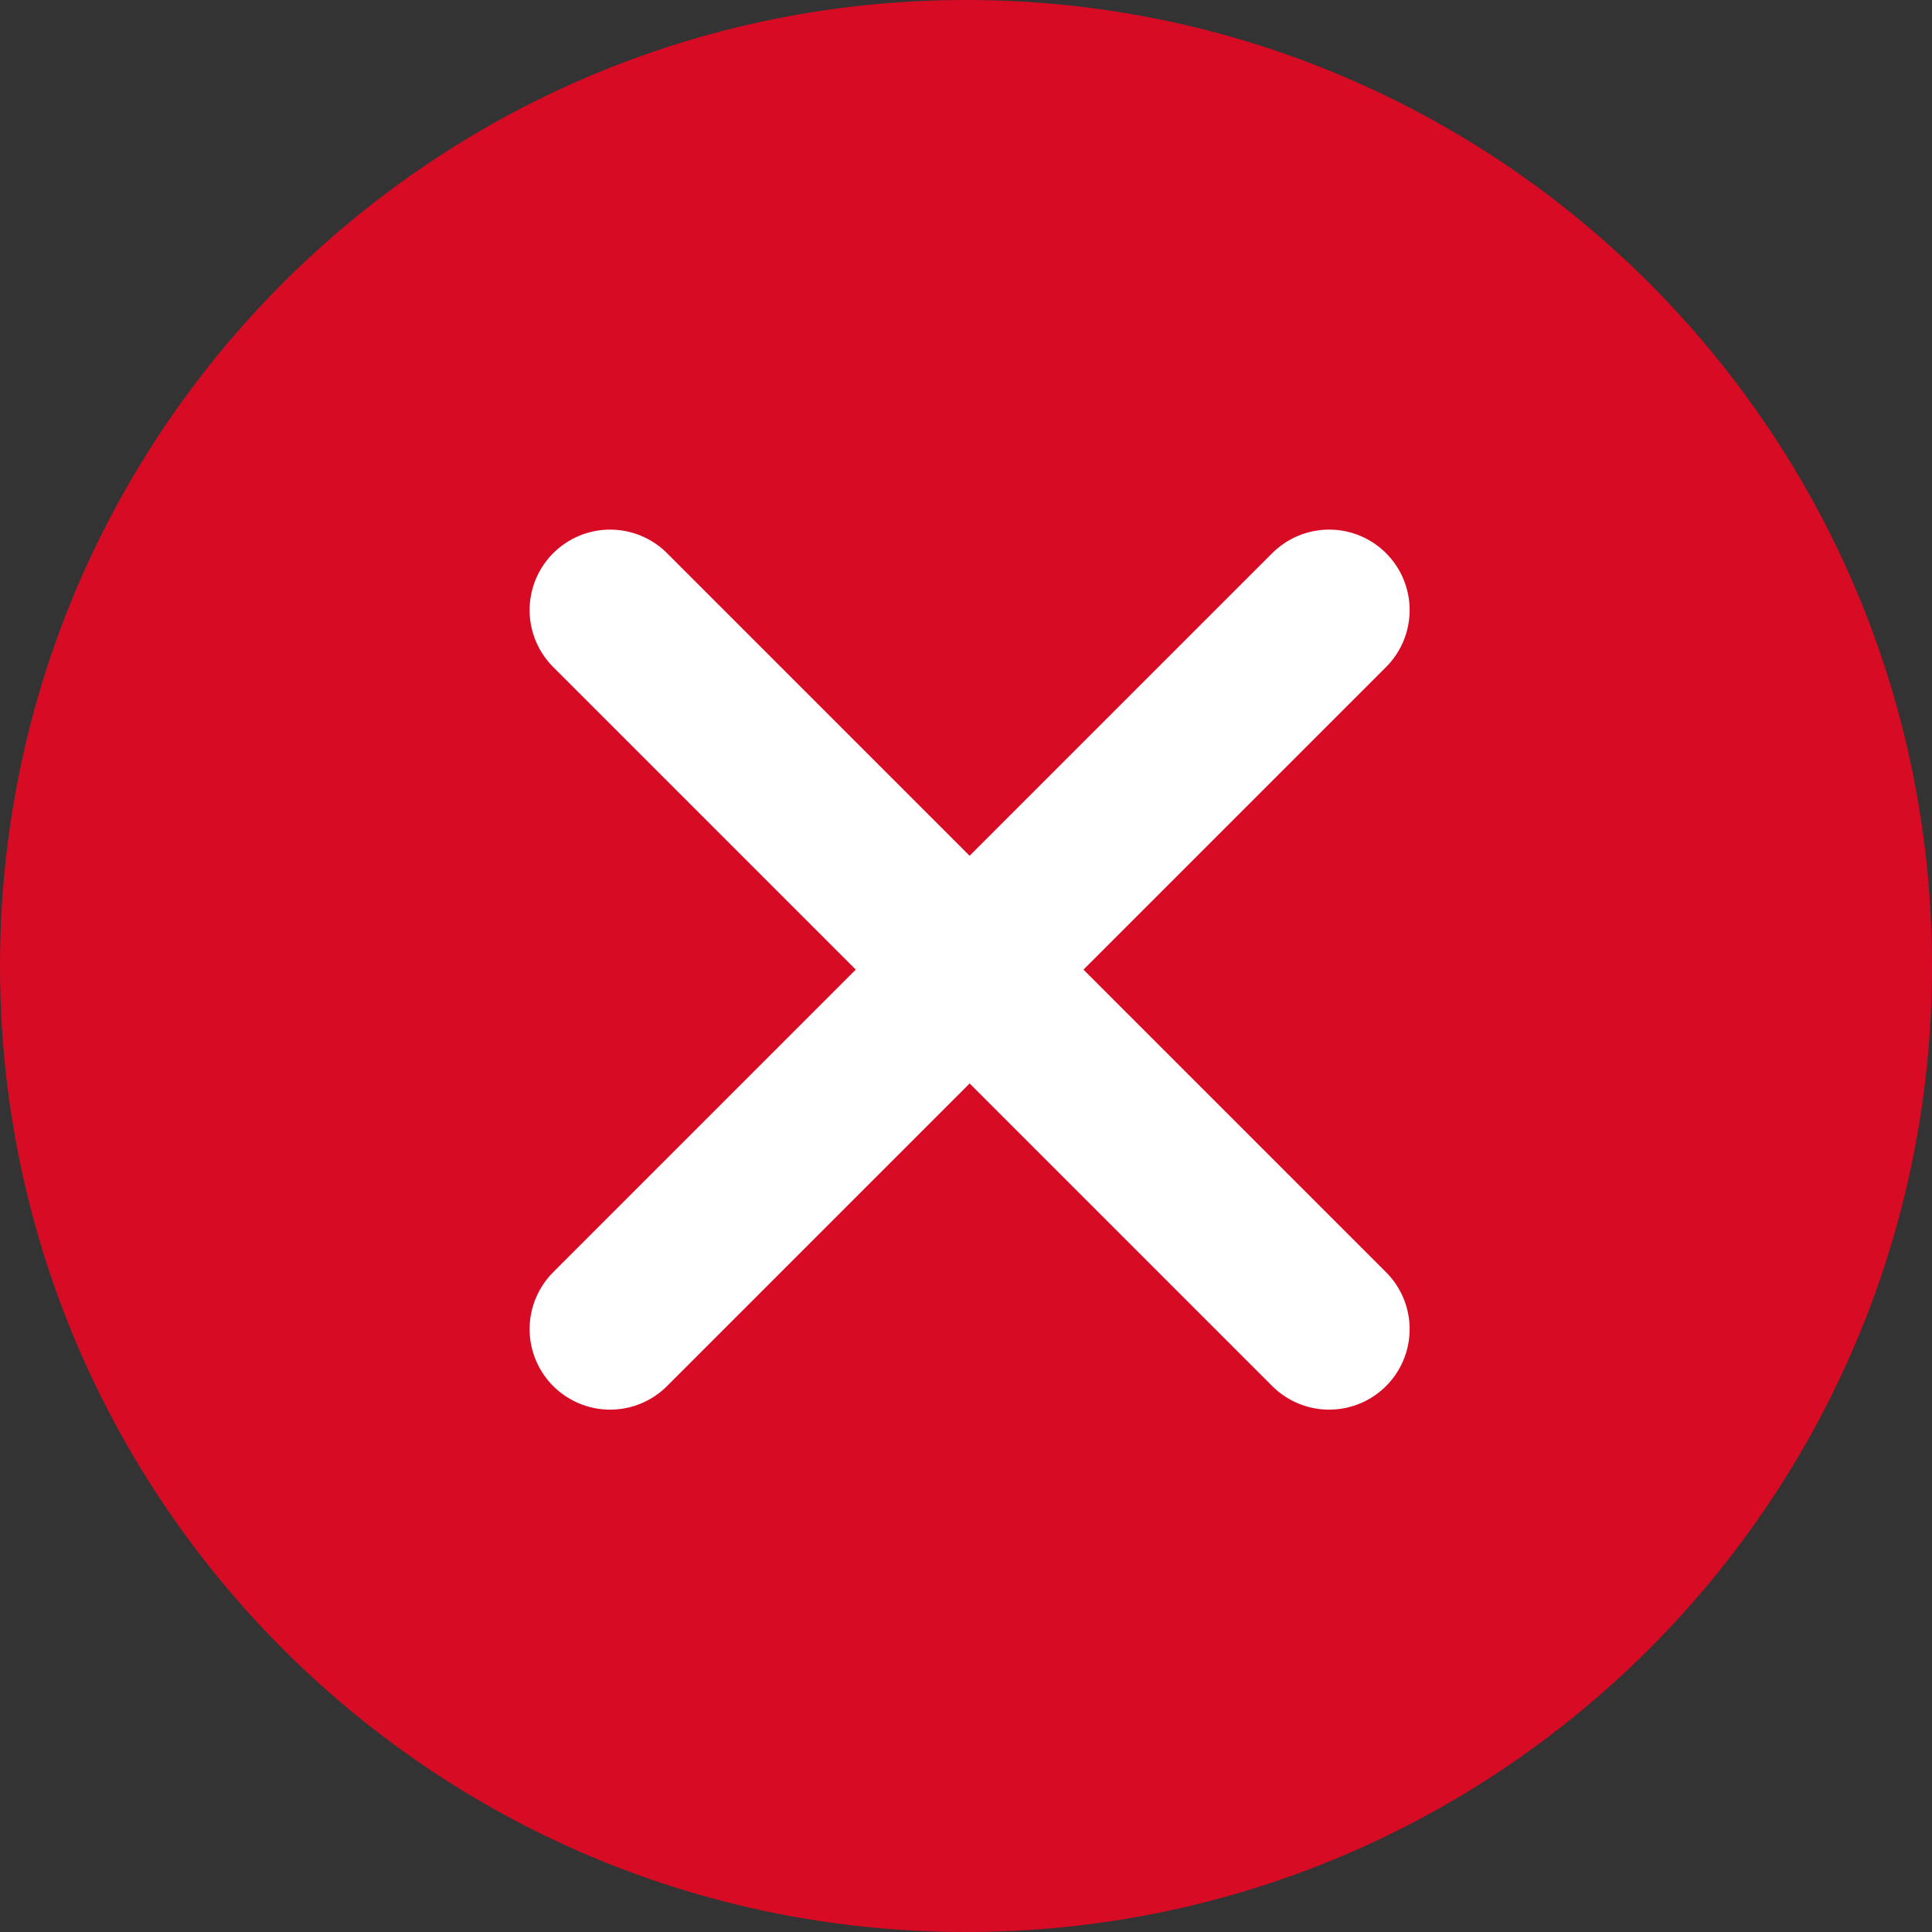
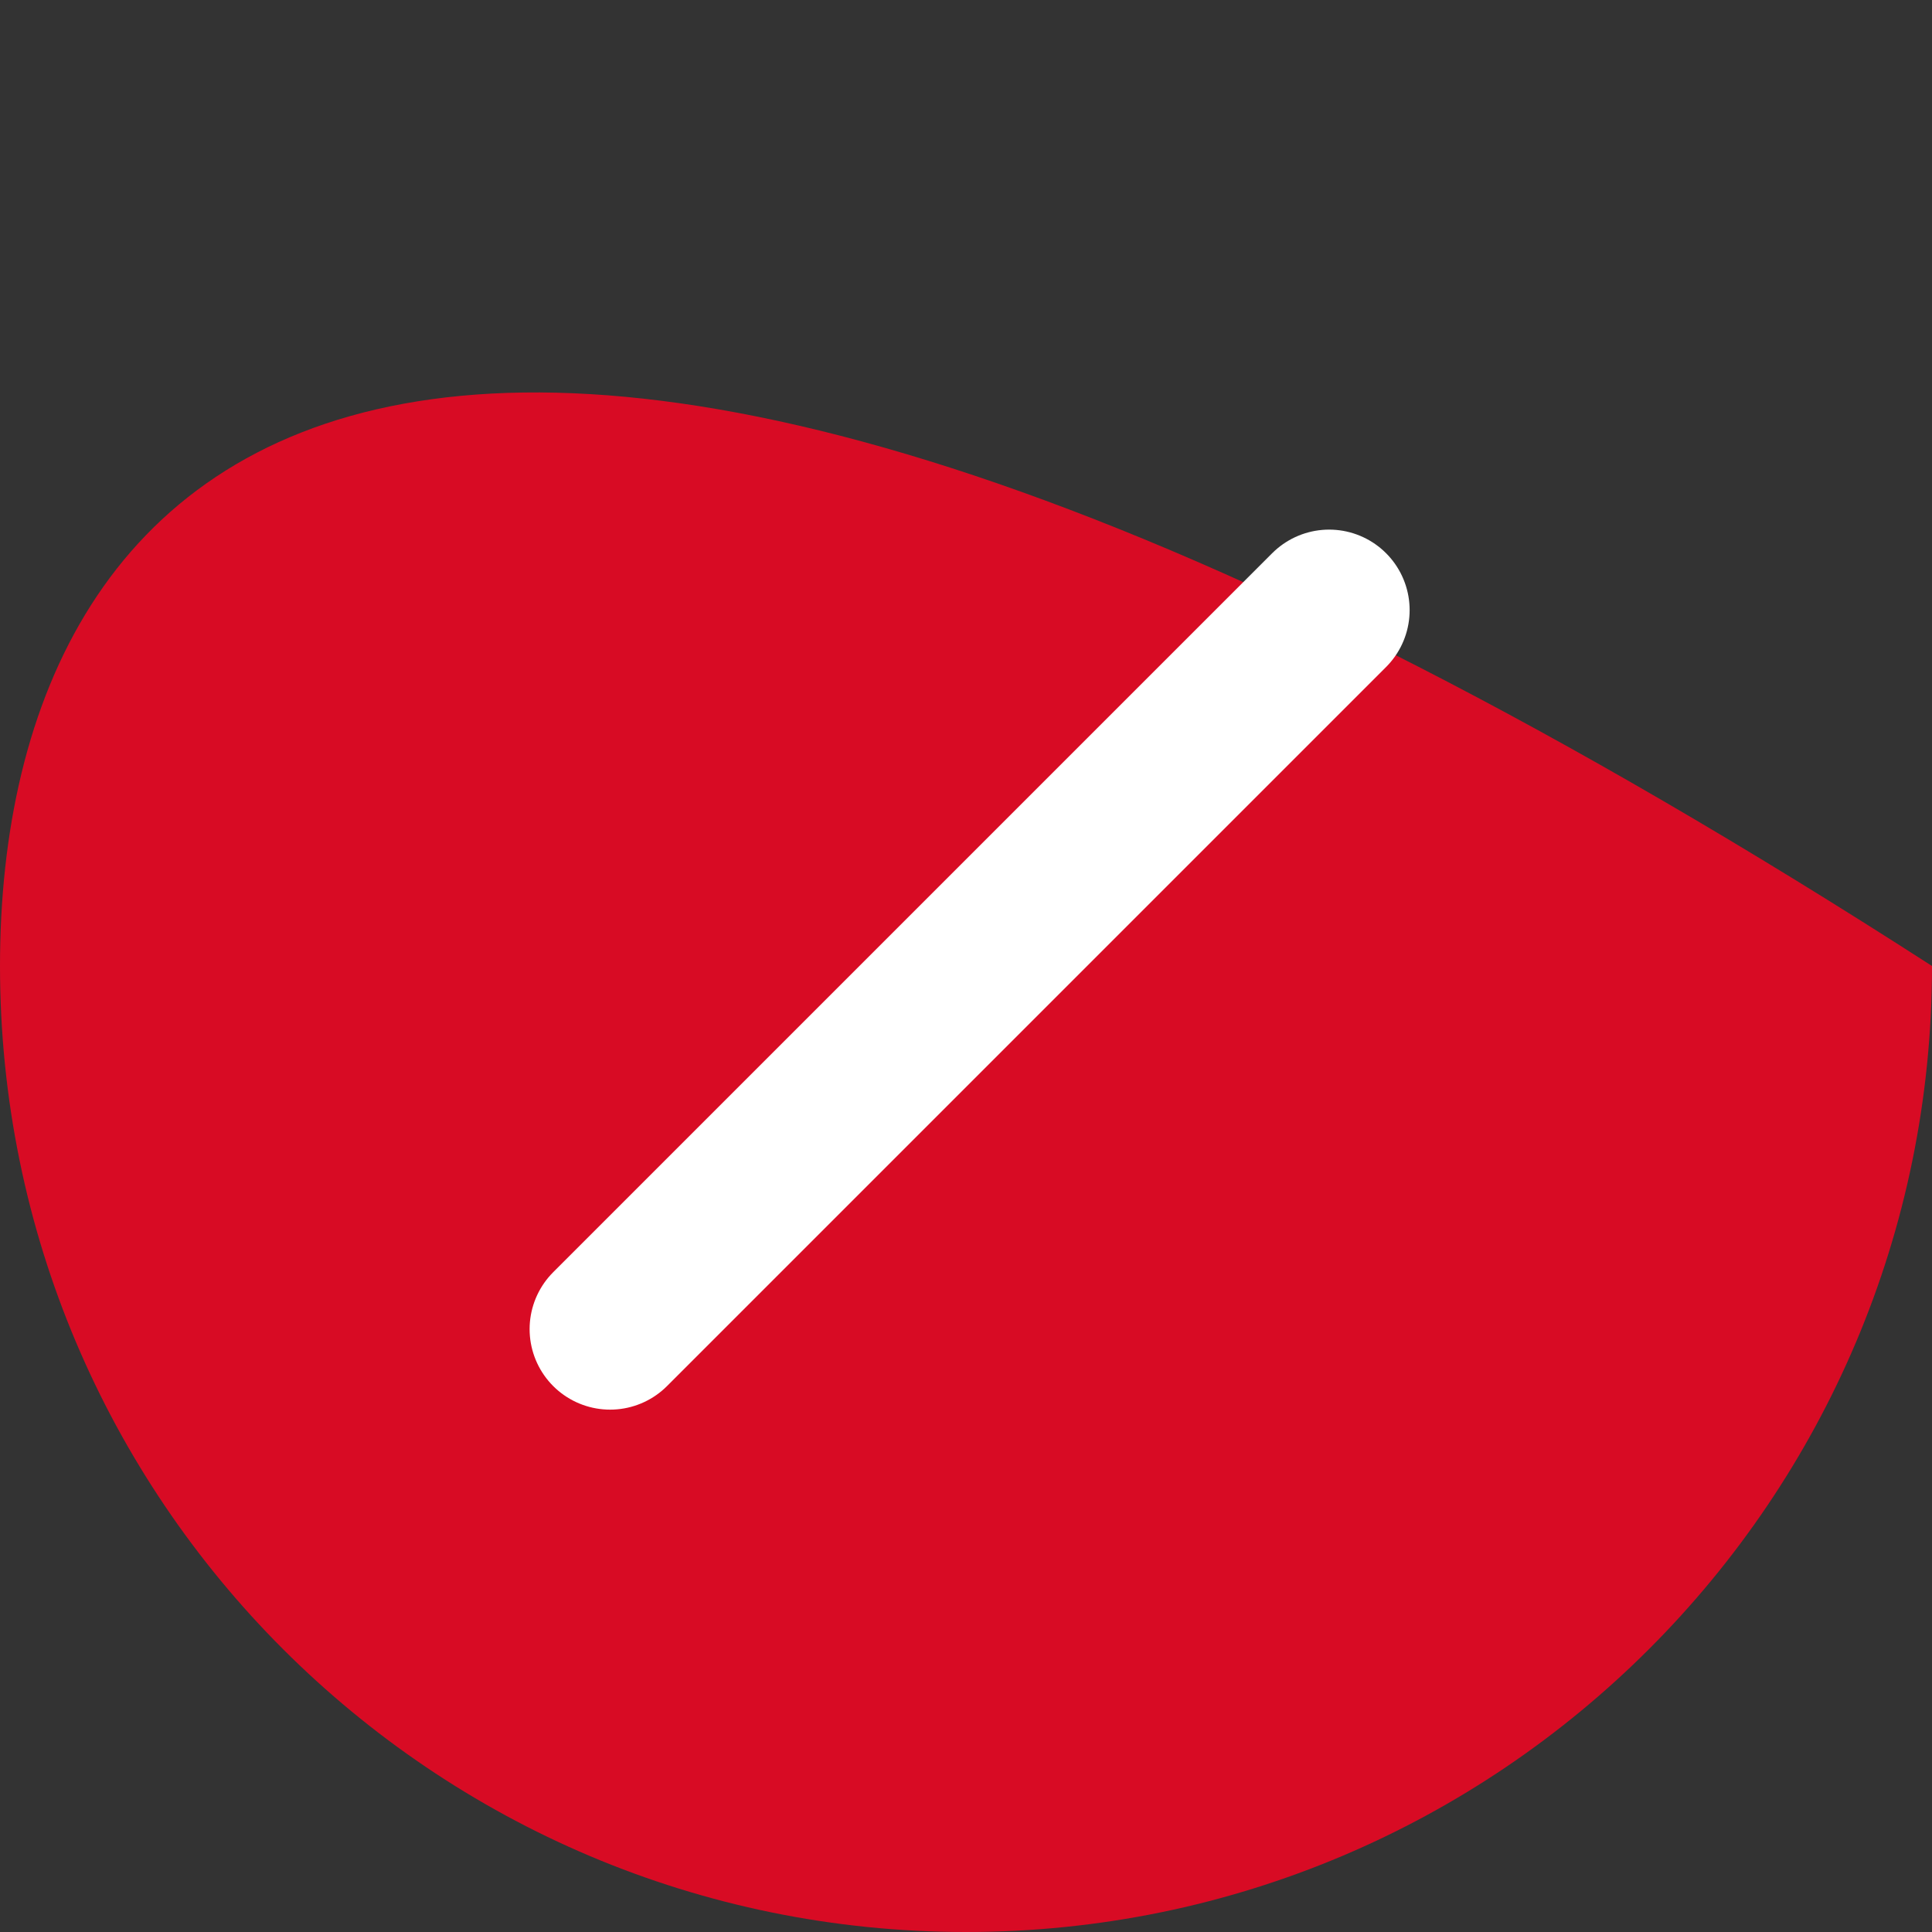
<svg xmlns="http://www.w3.org/2000/svg" width="24" height="24" viewBox="0 0 24 24" fill="none">
  <rect x="0" y="0" width="24" height="24" fill="#333333" stroke="none" />
-   <path d="M12 24C18.627 24 24 18.627 24 12C24 5.373 18.627 0 12 0C5.373 0 0 5.373 0 12C0 18.627 5.373 24 12 24Z" fill="#D80B24" />
+   <path d="M12 24C18.627 24 24 18.627 24 12C5.373 0 0 5.373 0 12C0 18.627 5.373 24 12 24Z" fill="#D80B24" />
  <path d="M7.579 16.511L16.511 7.579" stroke="white" stroke-width="2" stroke-linecap="round" />
-   <path d="M7.579 7.579L16.511 16.511" stroke="white" stroke-width="2" stroke-linecap="round" />
</svg>